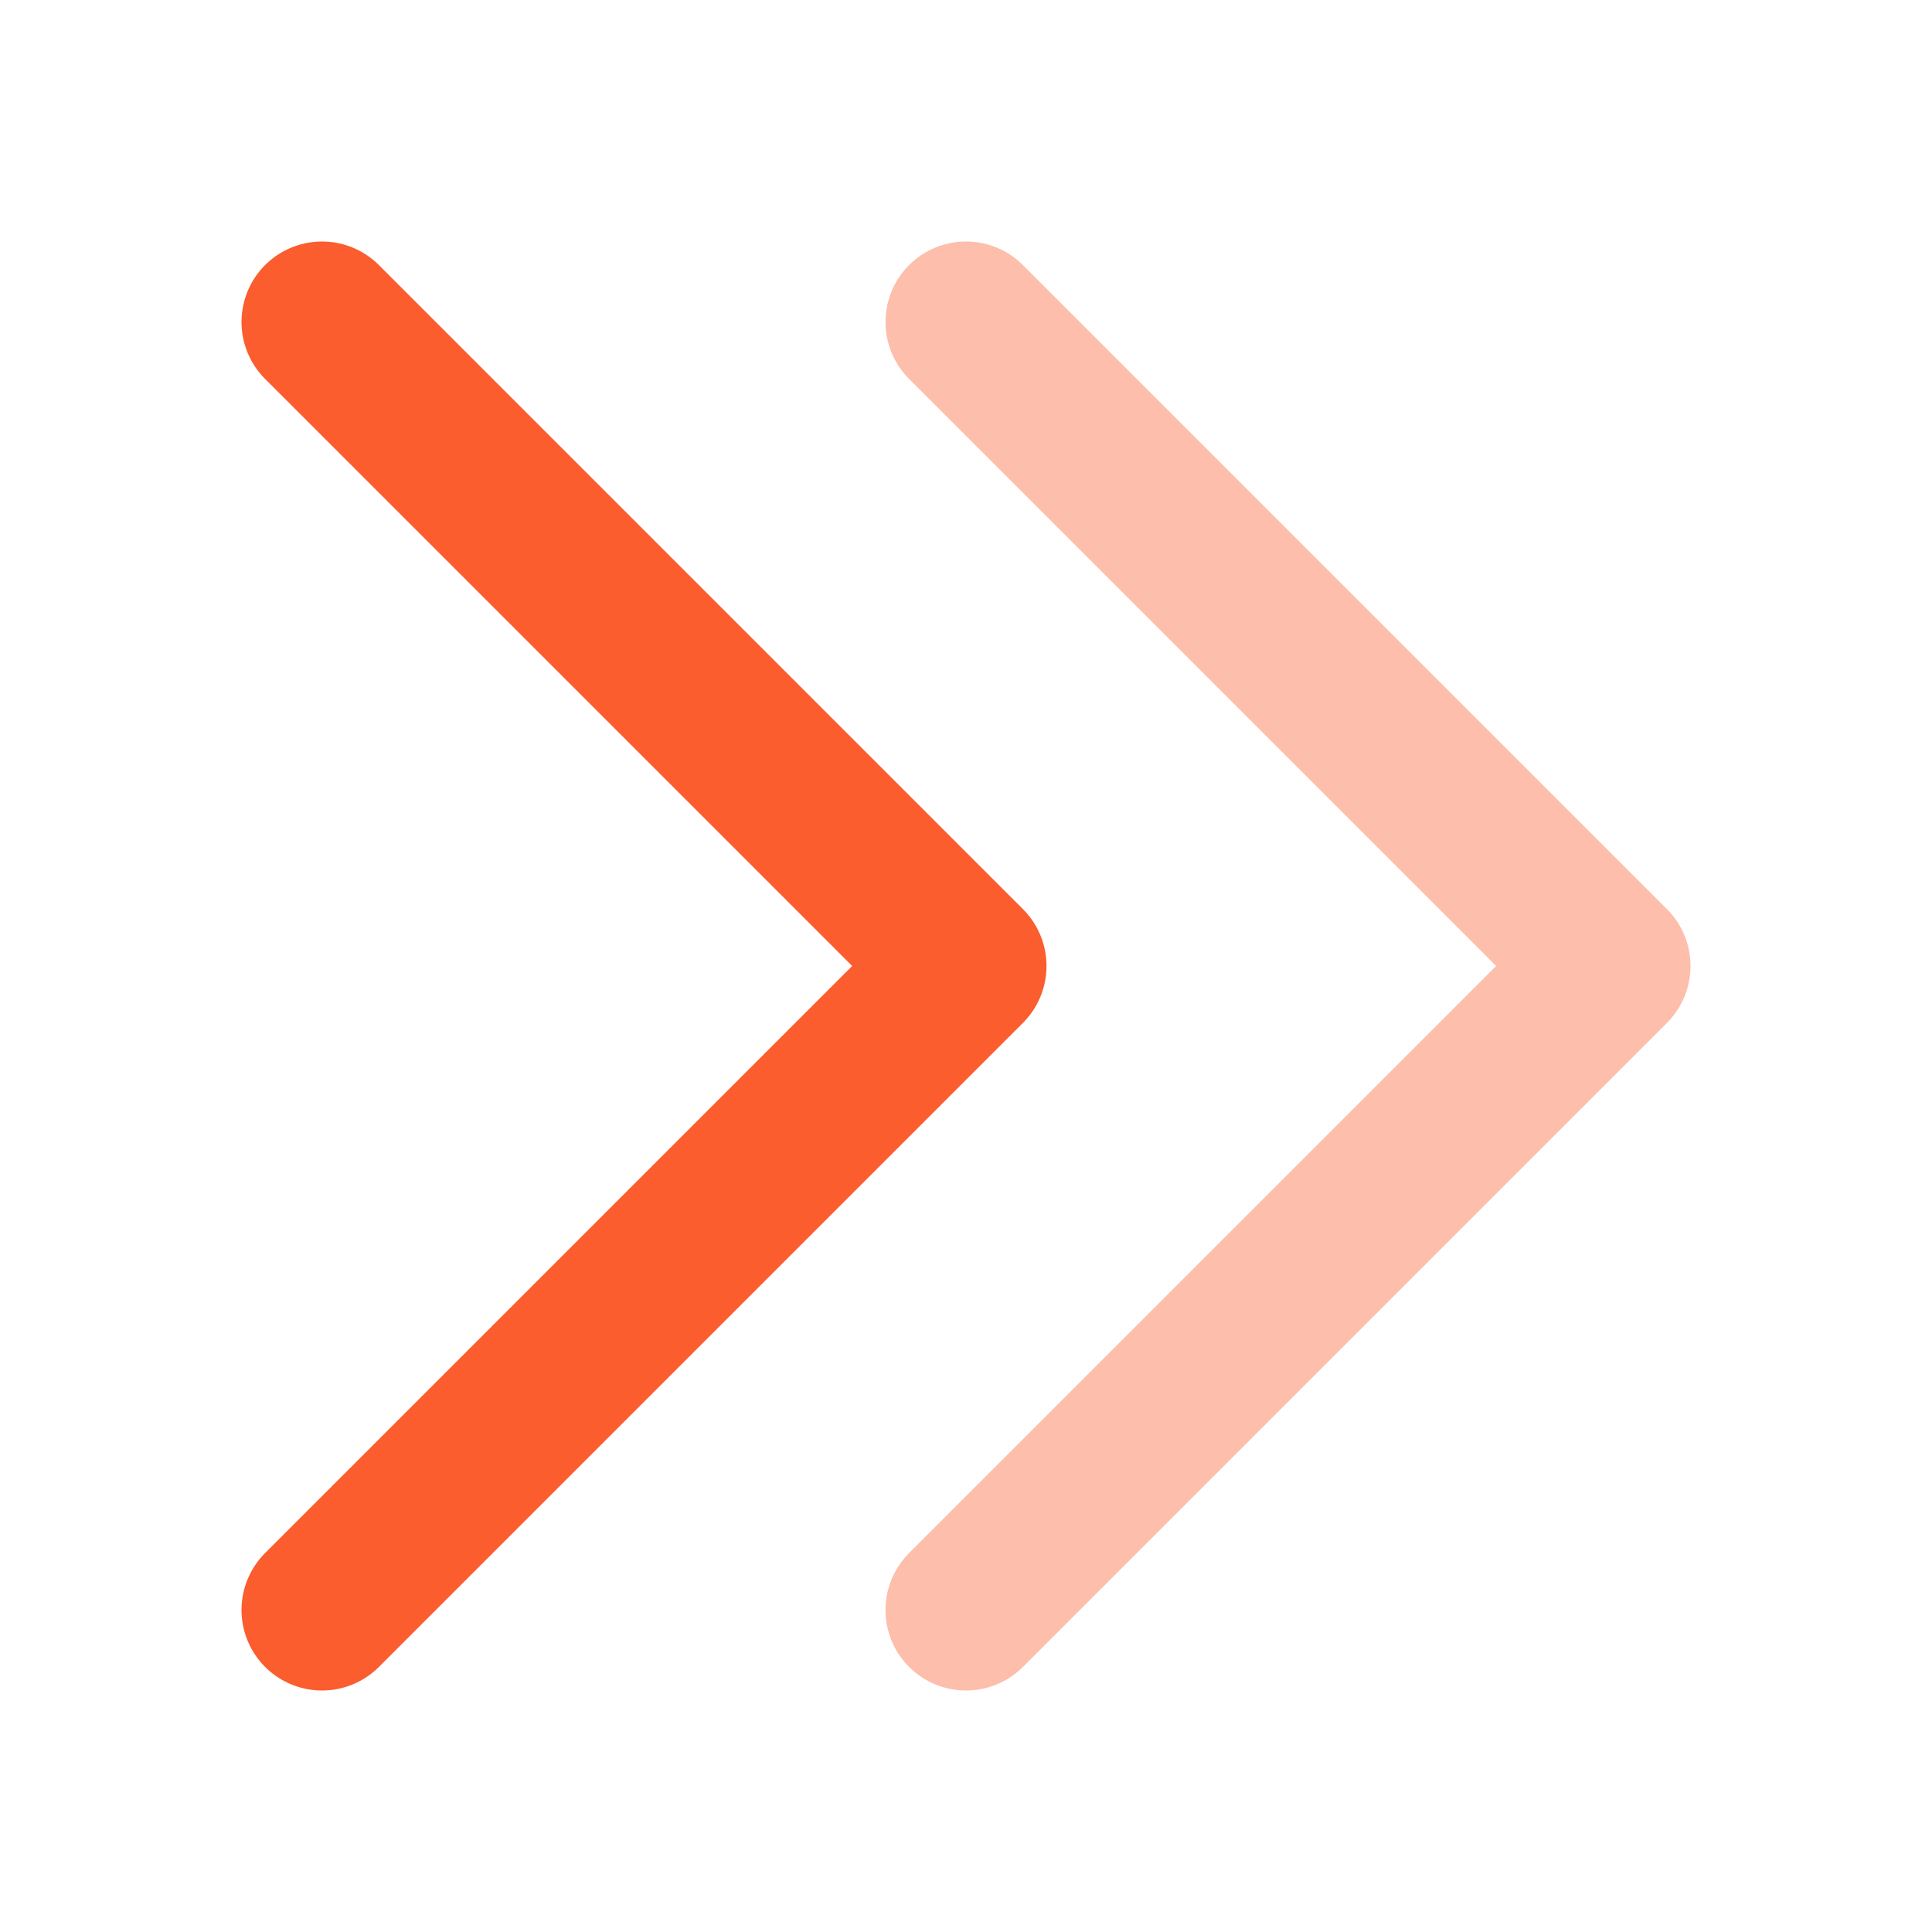
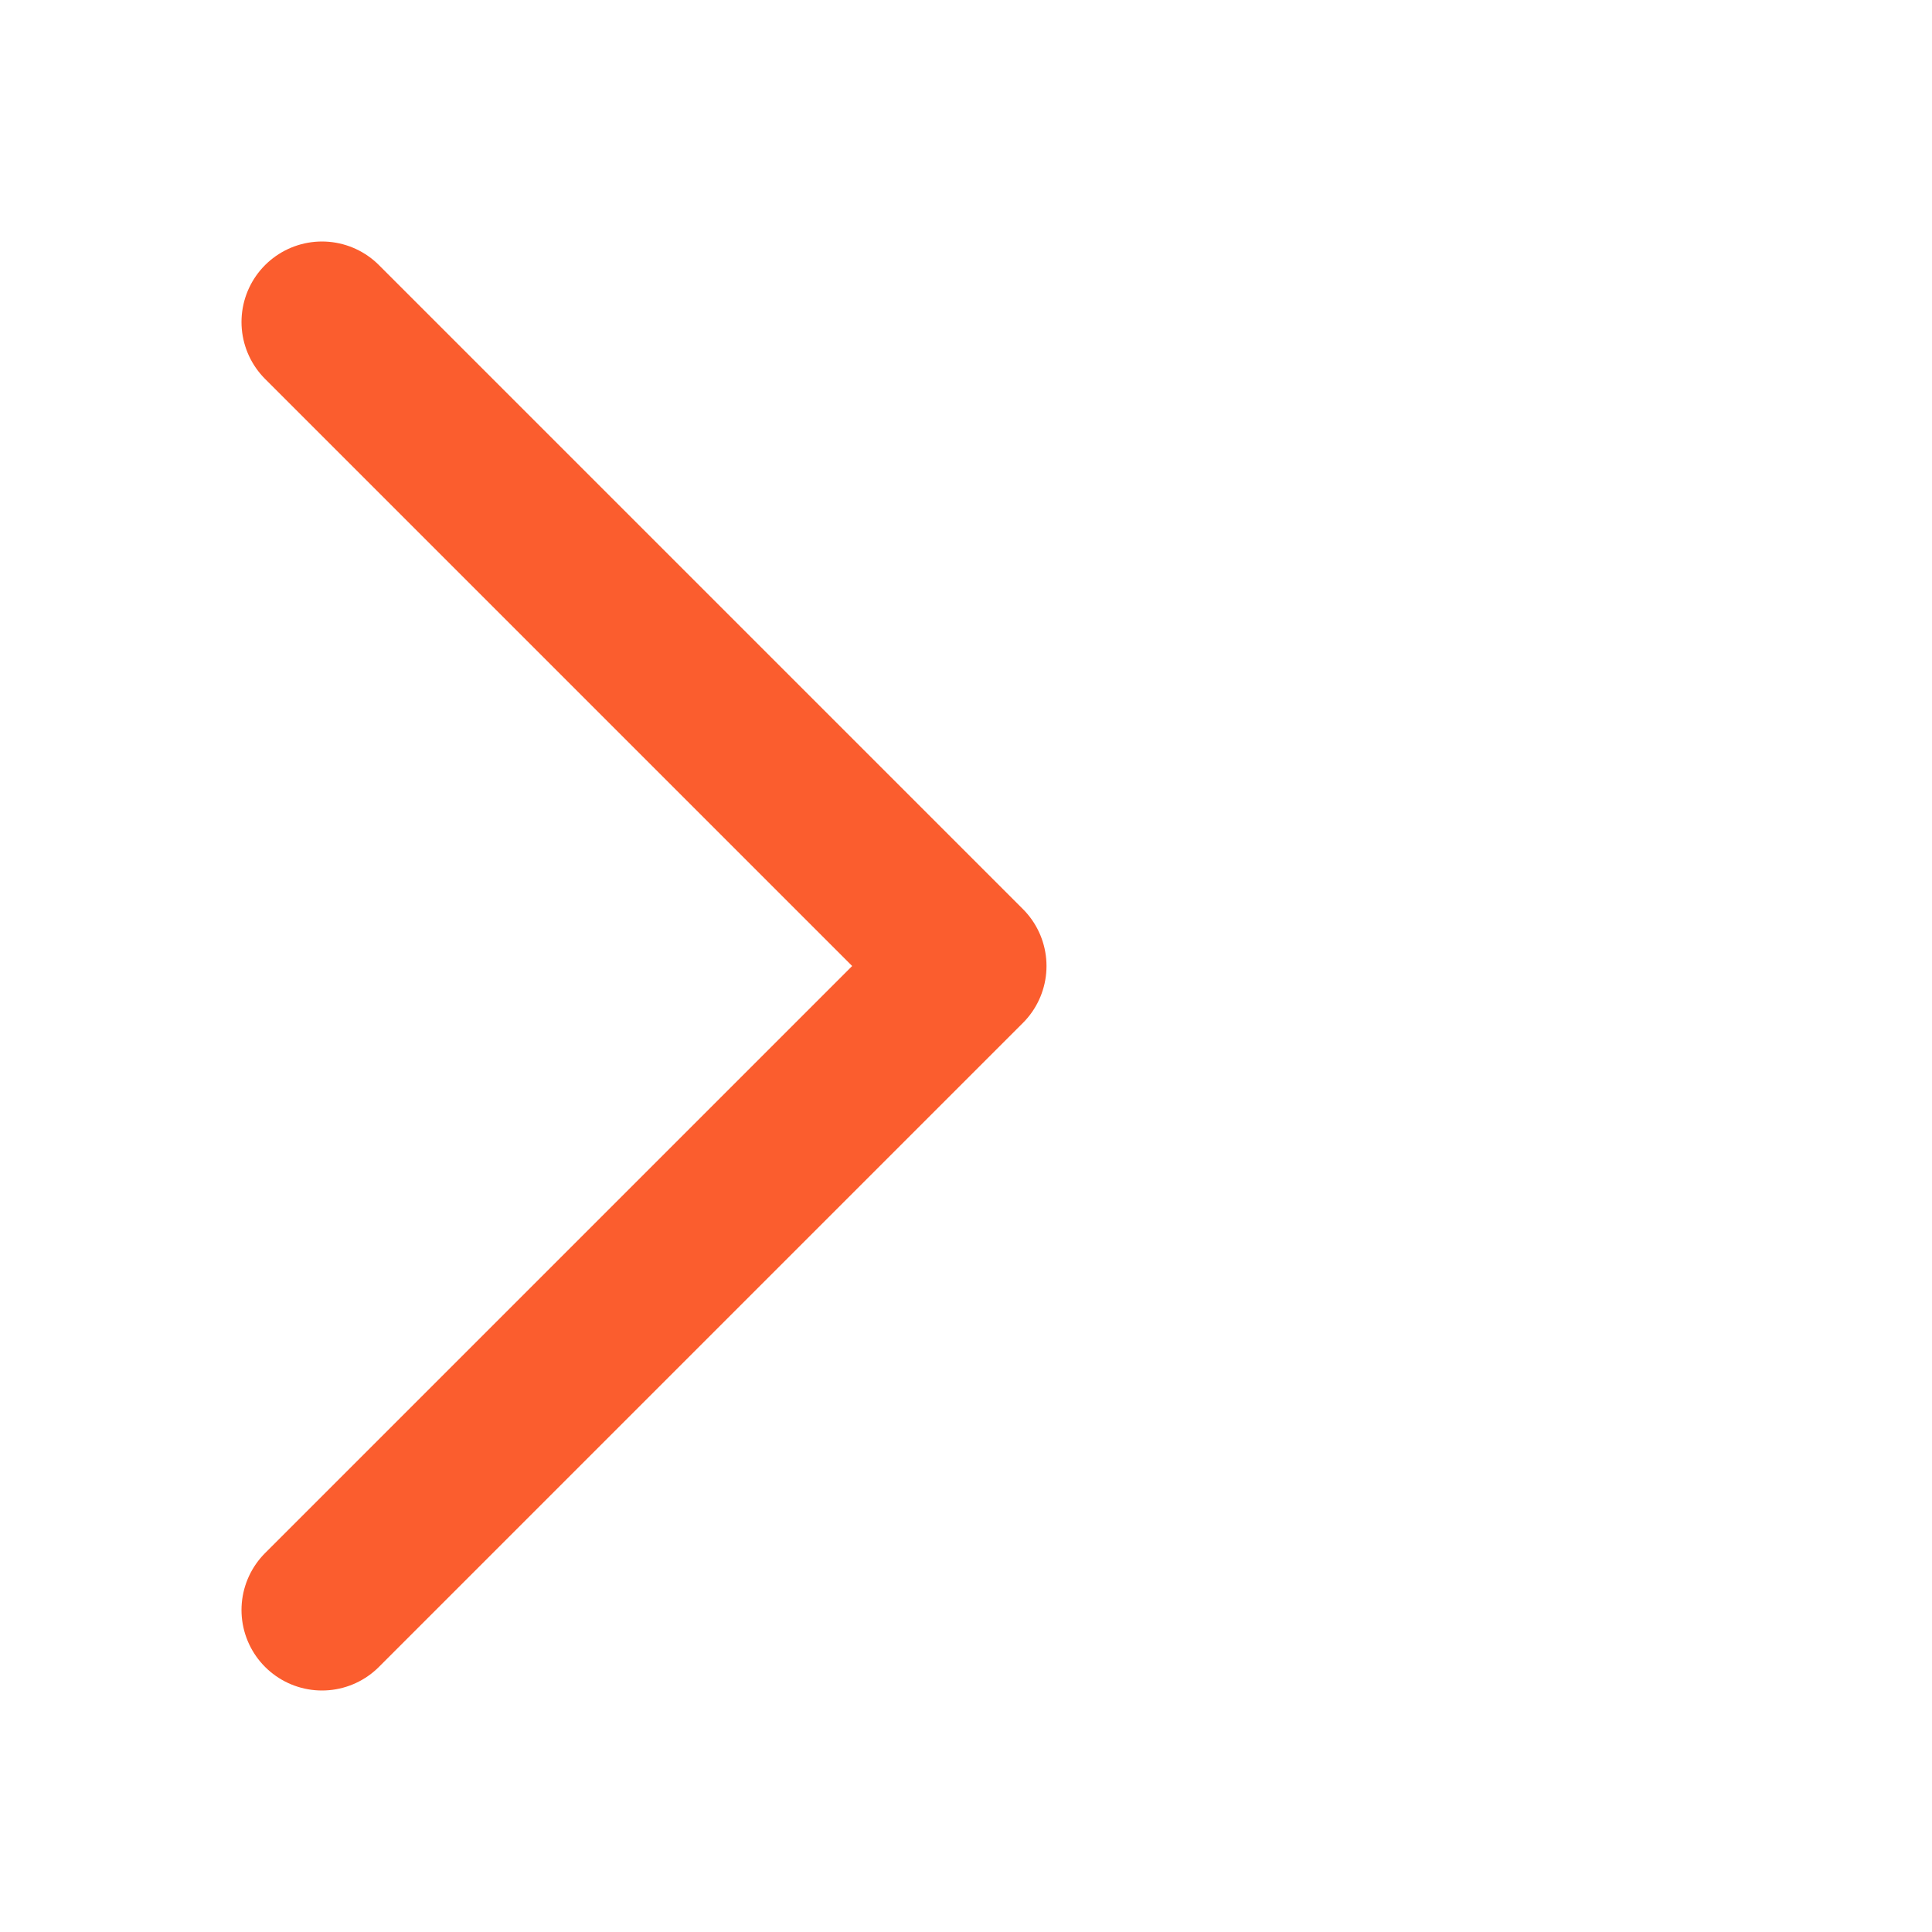
<svg xmlns="http://www.w3.org/2000/svg" width="24" height="24" viewBox="0 0 24 24" fill="none">
-   <path opacity="0.4" d="M12 4L20 12L12 20" stroke="#FB5D2E" stroke-width="2" stroke-linecap="round" stroke-linejoin="round" />
  <path d="M4 4L12 12L4 20" stroke="#FB5D2E" stroke-width="2" stroke-linecap="round" stroke-linejoin="round" />
</svg>